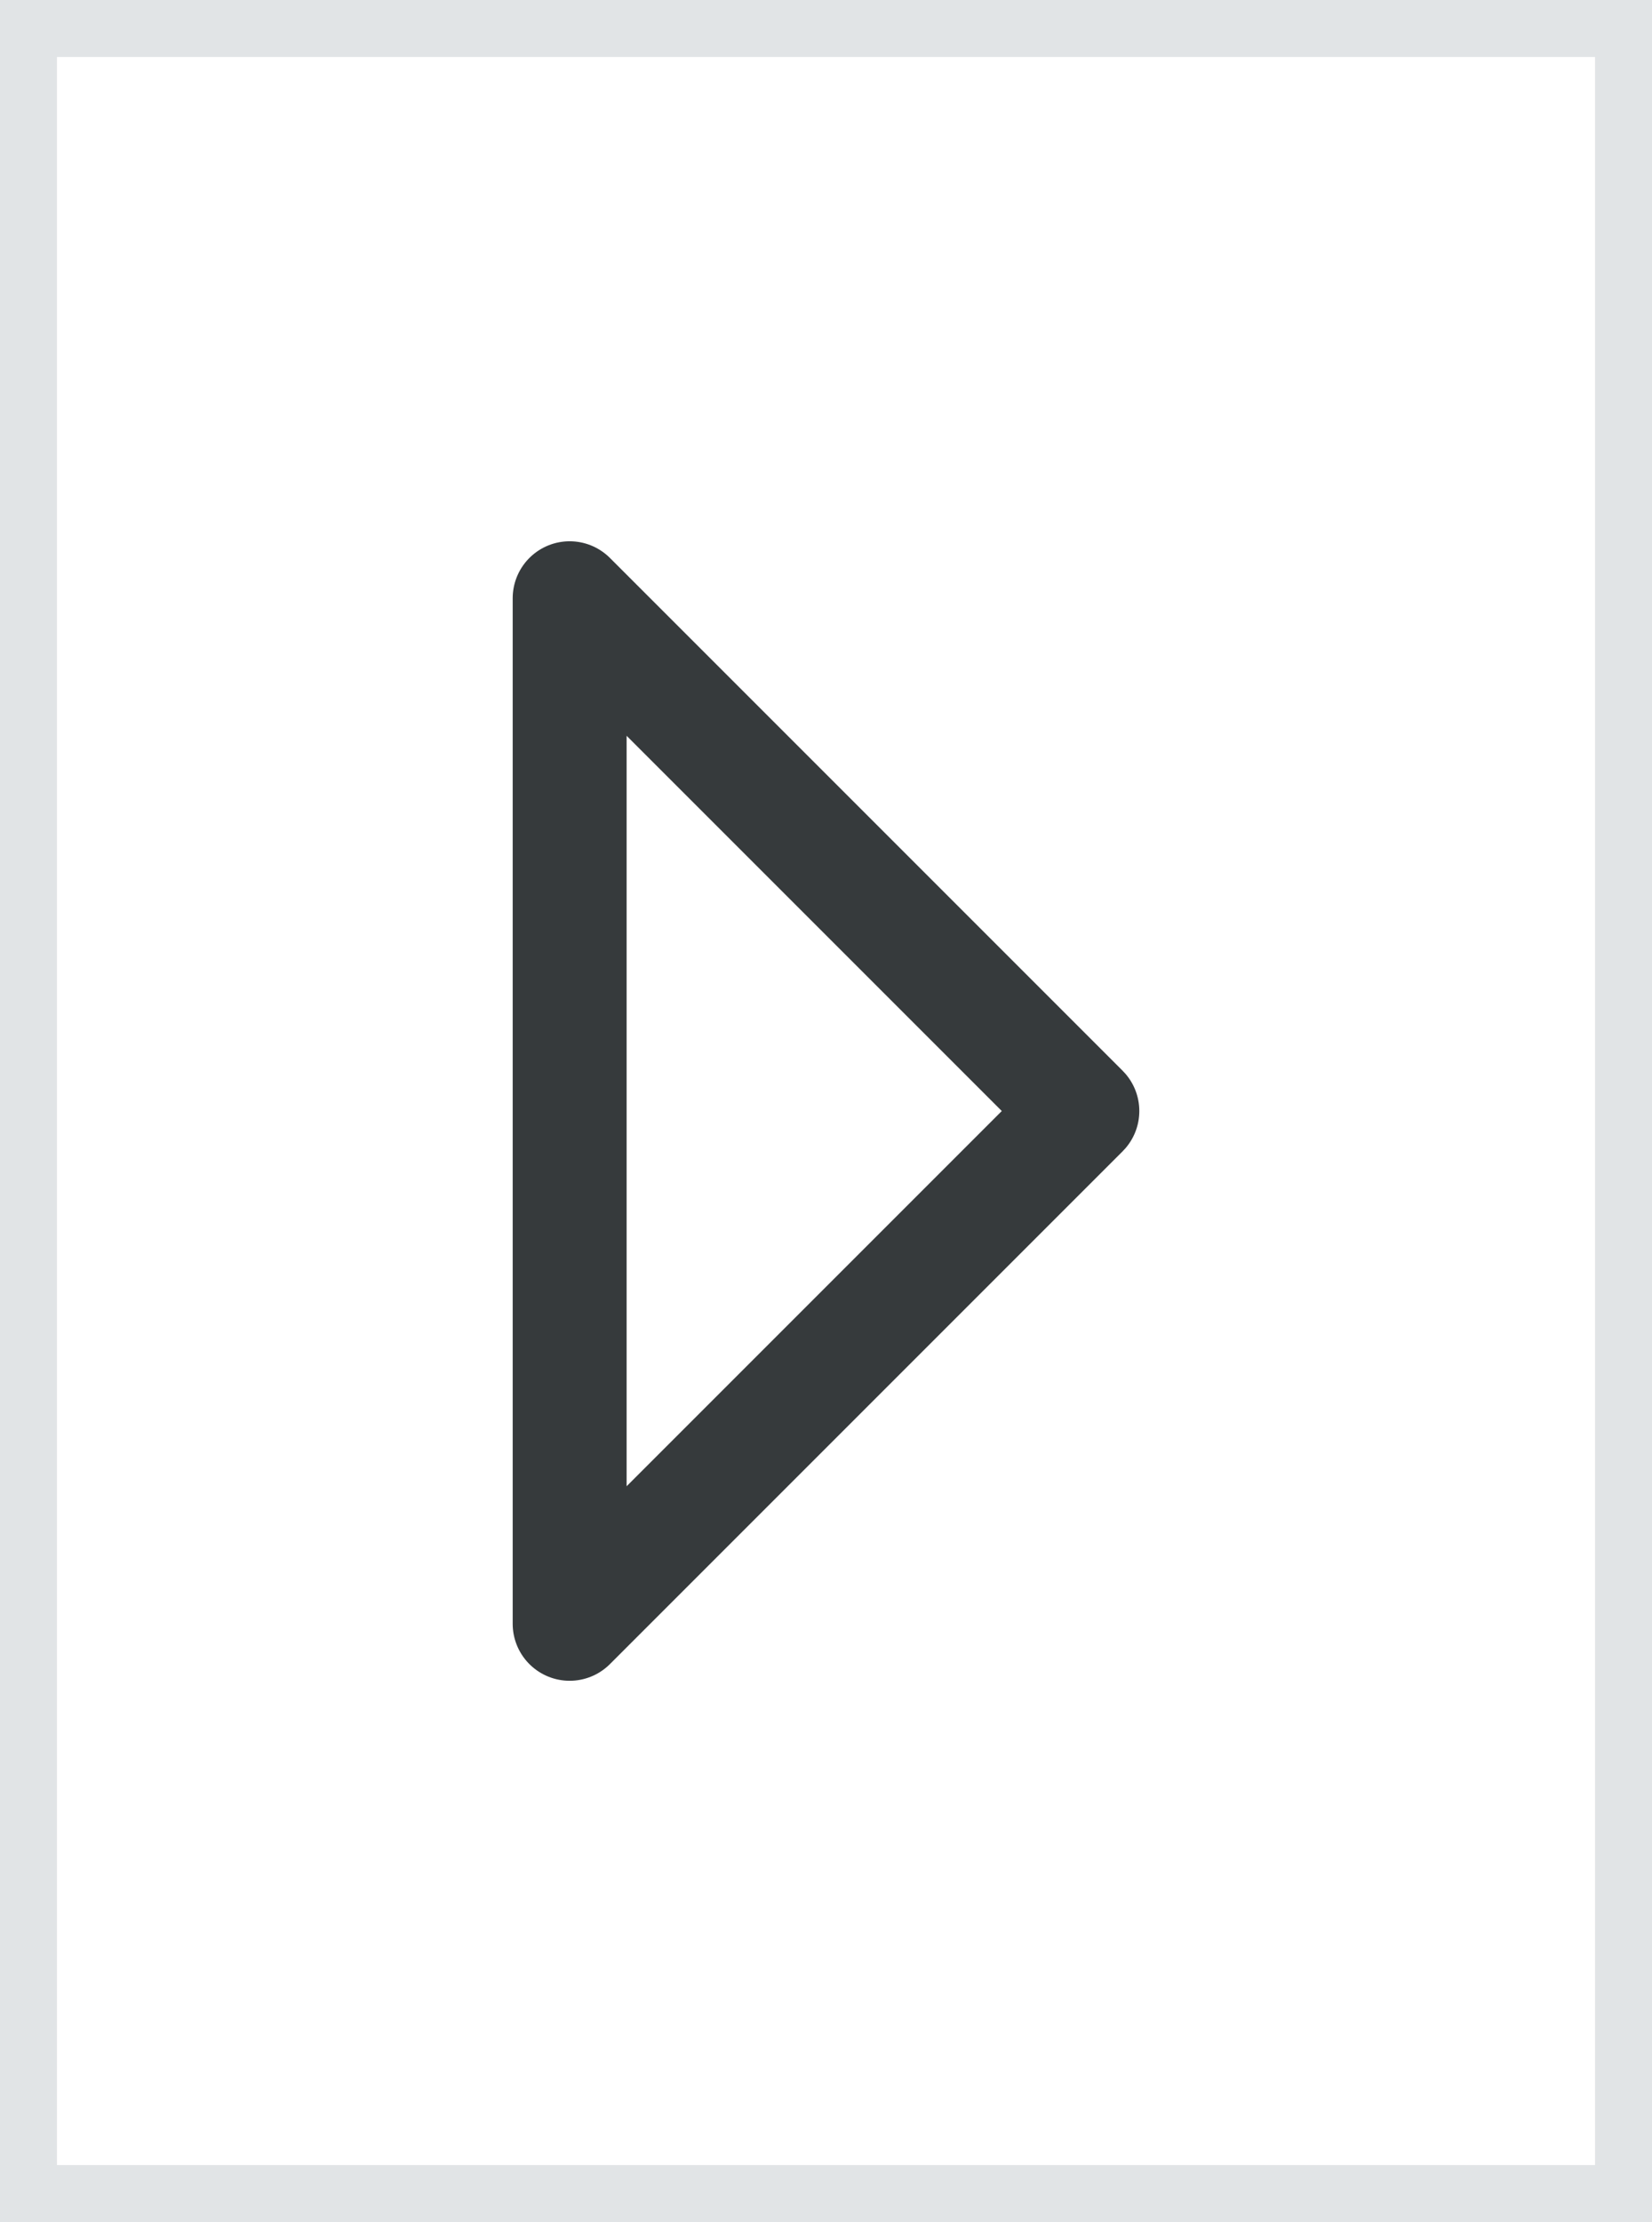
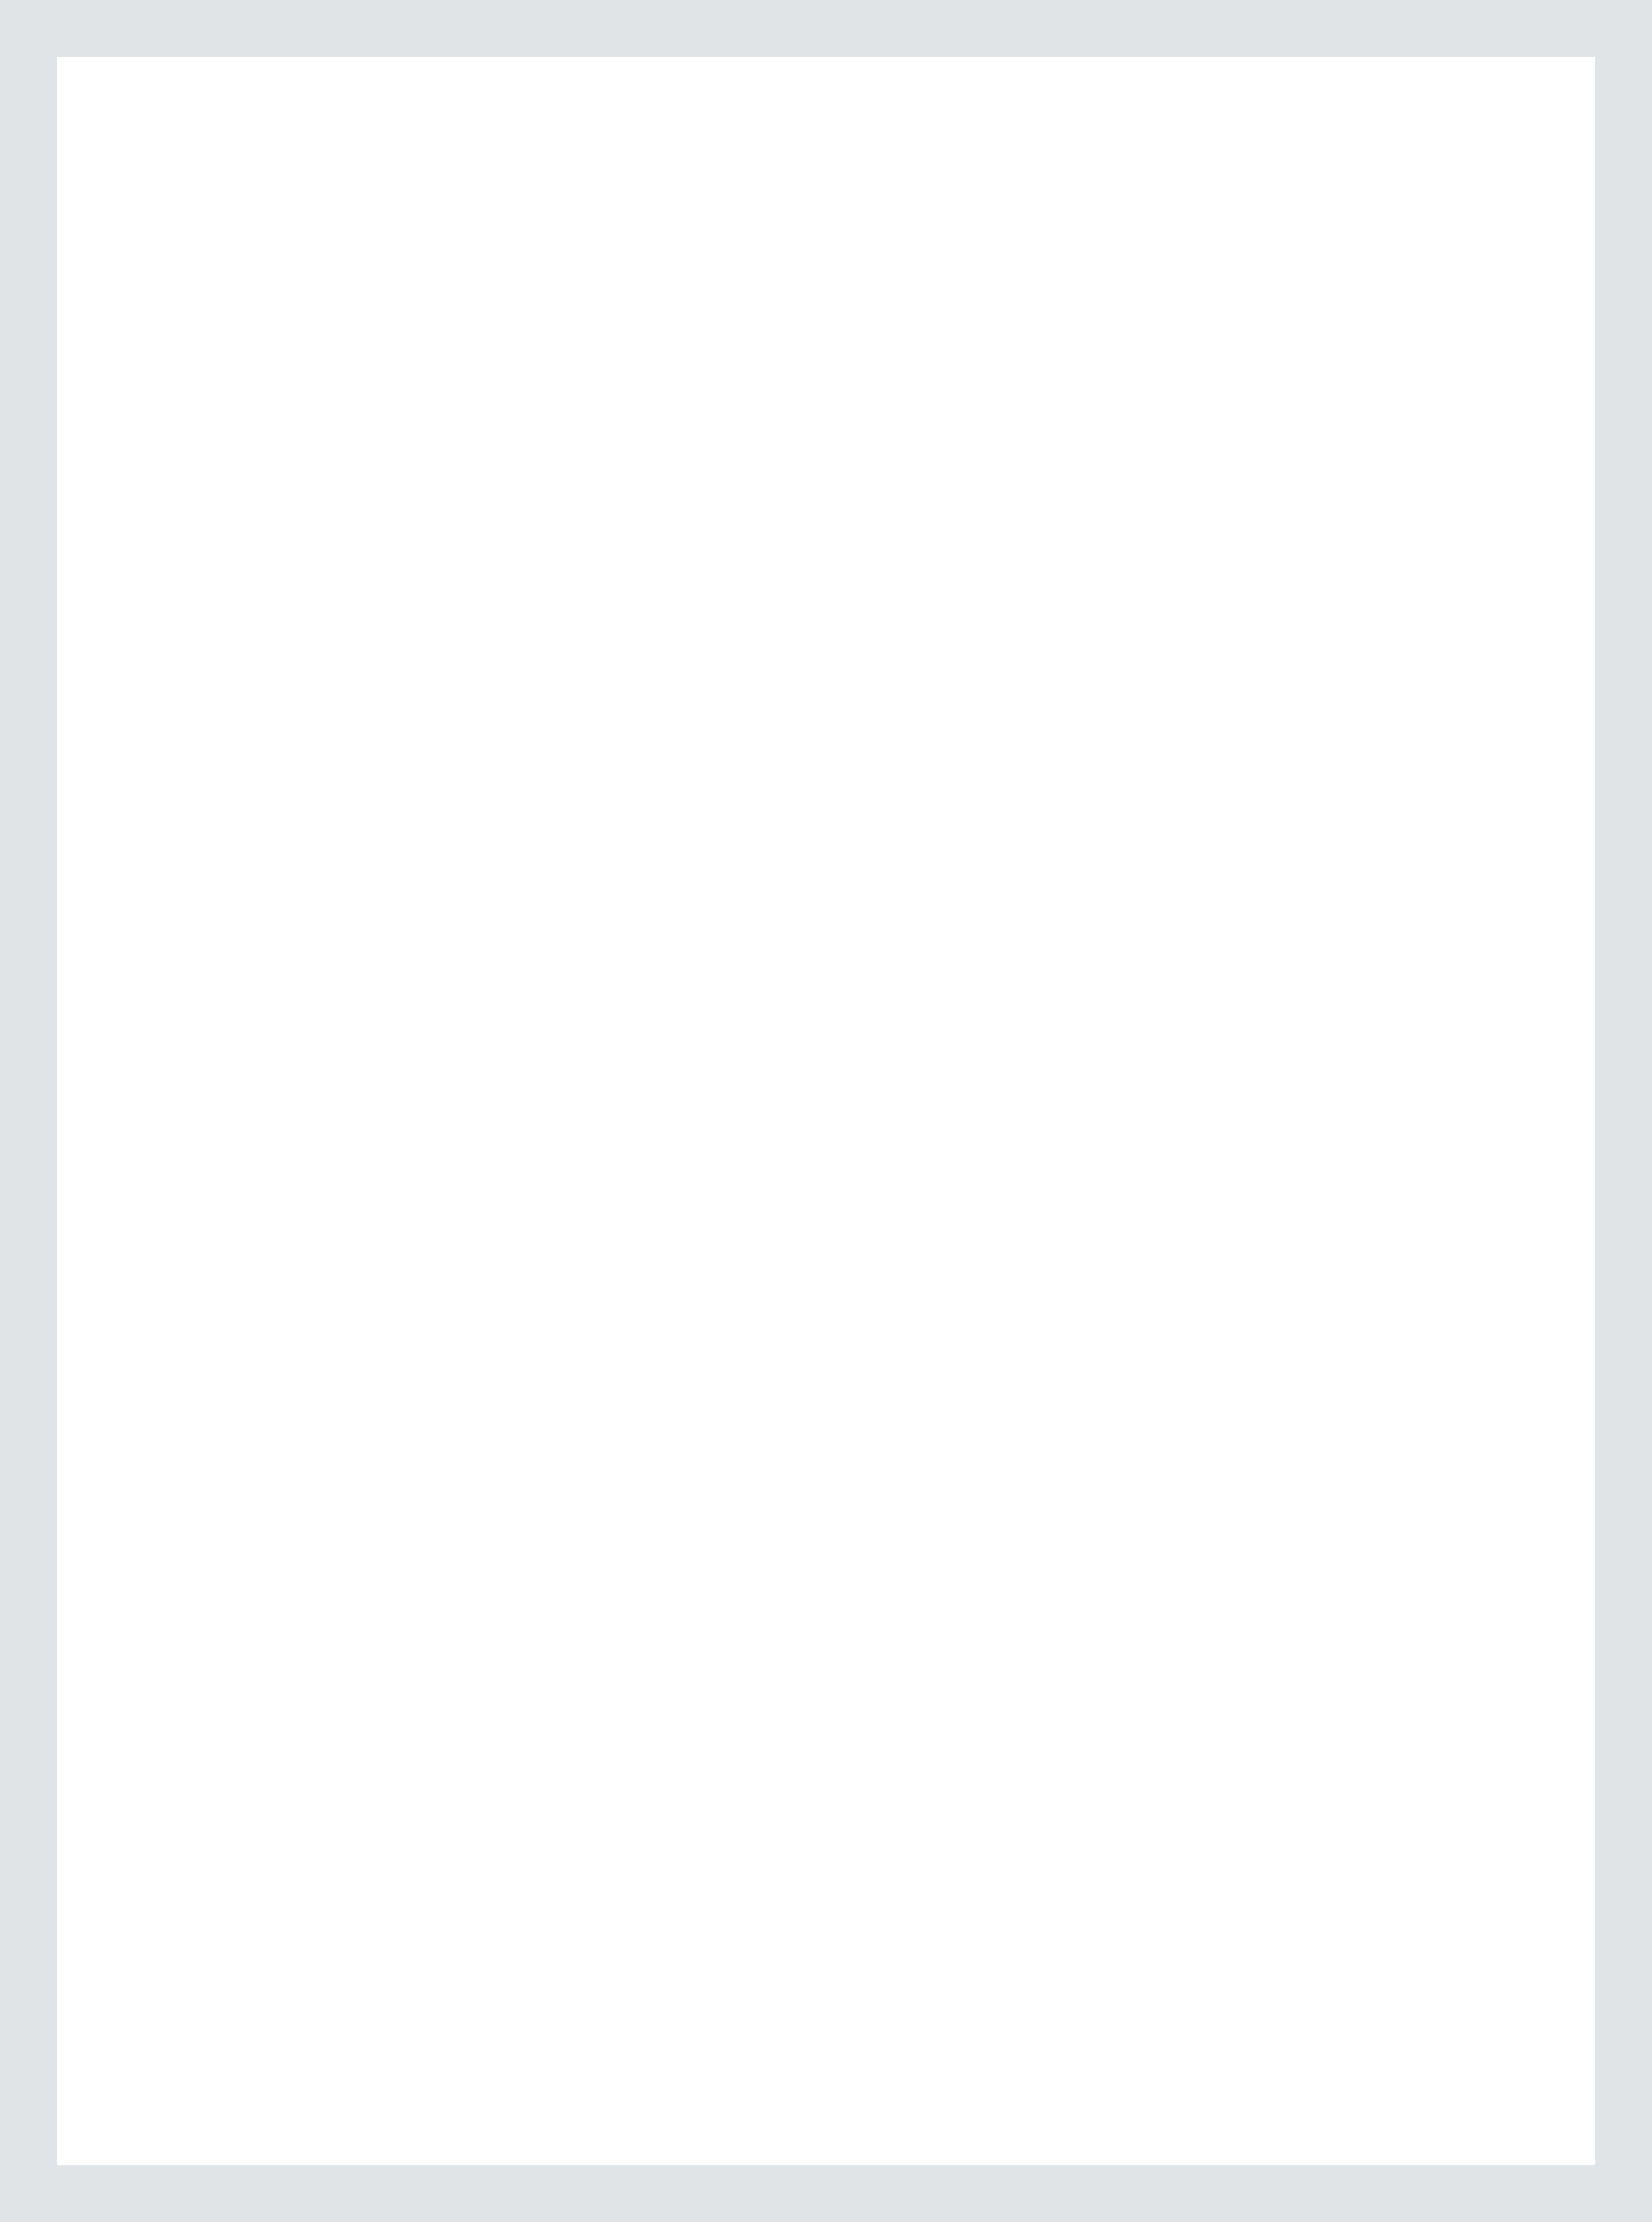
<svg xmlns="http://www.w3.org/2000/svg" width="29" height="39" viewBox="0 0 29 39" fill="none">
  <rect x="0.5" y="0.5" width="28" height="38" stroke="#E1E4E6" />
-   <path d="M10 10.5L19 19.5L10 28.5V10.5Z" stroke="#363A3C" stroke-width="2" stroke-linecap="round" stroke-linejoin="round" />
</svg>